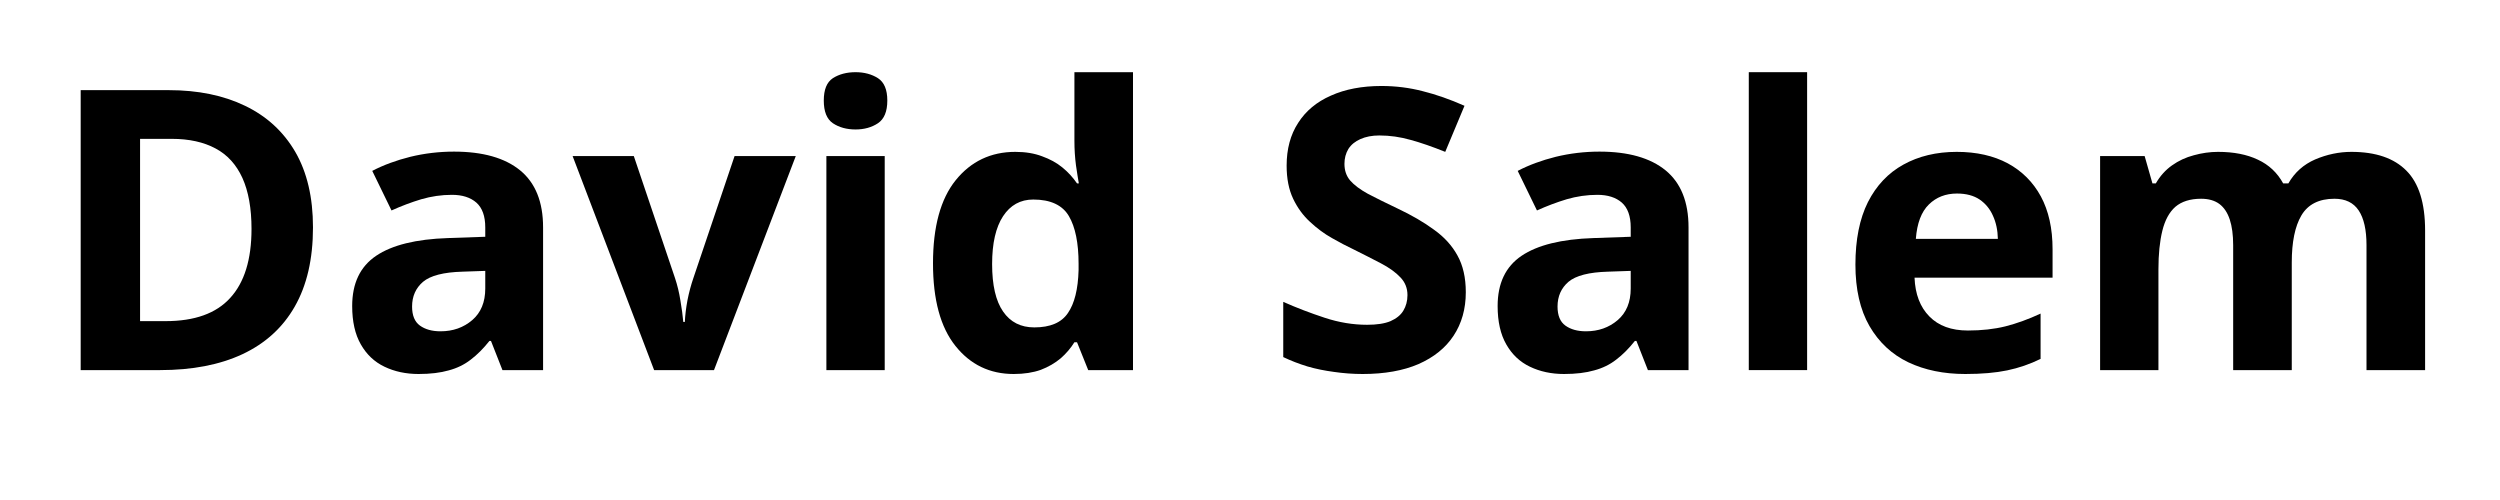
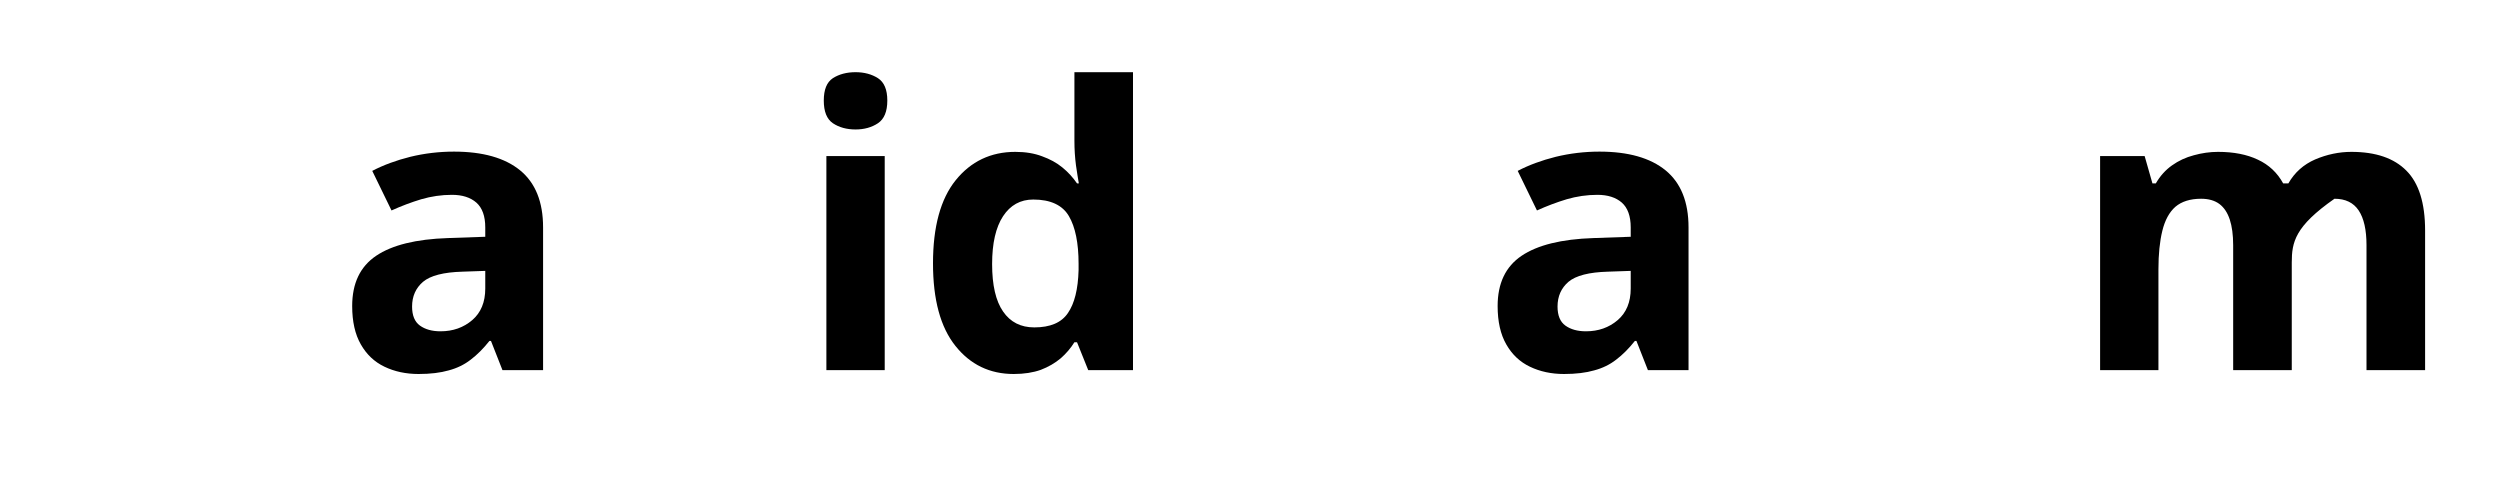
<svg xmlns="http://www.w3.org/2000/svg" width="200" zoomAndPan="magnify" viewBox="0 0 150 30" height="40" preserveAspectRatio="xMidYMid meet" version="1.2">
  <defs />
  <g id="53628f697c">
    <g style="fill:#000000;fill-opacity:1;">
      <g transform="translate(2.732, 22.206)">
-         <path style="stroke:none" d="M 16.047 -8.562 C 16.047 -6.664 15.68 -5.082 14.953 -3.812 C 14.234 -2.551 13.188 -1.598 11.812 -0.953 C 10.445 -0.316 8.801 0 6.875 0 L 2.109 0 L 2.109 -16.797 L 7.391 -16.797 C 9.148 -16.797 10.676 -16.484 11.969 -15.859 C 13.27 -15.234 14.273 -14.312 14.984 -13.094 C 15.691 -11.875 16.047 -10.363 16.047 -8.562 Z M 12.359 -8.469 C 12.359 -9.707 12.176 -10.727 11.812 -11.531 C 11.445 -12.332 10.91 -12.922 10.203 -13.297 C 9.492 -13.68 8.617 -13.875 7.578 -13.875 L 5.672 -13.875 L 5.672 -2.938 L 7.203 -2.938 C 8.941 -2.938 10.234 -3.398 11.078 -4.328 C 11.93 -5.254 12.359 -6.633 12.359 -8.469 Z M 12.359 -8.469 " />
-       </g>
+         </g>
    </g>
    <g style="fill:#000000;fill-opacity:1;">
      <g transform="translate(20.147, 22.206)">
        <path style="stroke:none" d="M 7.094 -13.109 C 8.82 -13.109 10.145 -12.734 11.062 -11.984 C 11.977 -11.234 12.438 -10.094 12.438 -8.562 L 12.438 0 L 10 0 L 9.312 -1.75 L 9.219 -1.75 C 8.852 -1.289 8.477 -0.914 8.094 -0.625 C 7.719 -0.332 7.281 -0.117 6.781 0.016 C 6.281 0.16 5.676 0.234 4.969 0.234 C 4.207 0.234 3.523 0.086 2.922 -0.203 C 2.316 -0.492 1.844 -0.941 1.5 -1.547 C 1.156 -2.148 0.984 -2.914 0.984 -3.844 C 0.984 -5.207 1.461 -6.211 2.422 -6.859 C 3.379 -7.504 4.816 -7.859 6.734 -7.922 L 8.969 -8 L 8.969 -8.562 C 8.969 -9.238 8.789 -9.734 8.438 -10.047 C 8.082 -10.359 7.594 -10.516 6.969 -10.516 C 6.344 -10.516 5.727 -10.426 5.125 -10.25 C 4.531 -10.07 3.938 -9.848 3.344 -9.578 L 2.188 -11.953 C 2.863 -12.305 3.625 -12.586 4.469 -12.797 C 5.32 -13.004 6.195 -13.109 7.094 -13.109 Z M 8.969 -5.953 L 7.609 -5.906 C 6.473 -5.875 5.68 -5.672 5.234 -5.297 C 4.797 -4.922 4.578 -4.426 4.578 -3.812 C 4.578 -3.281 4.734 -2.898 5.047 -2.672 C 5.367 -2.441 5.781 -2.328 6.281 -2.328 C 7.031 -2.328 7.664 -2.551 8.188 -3 C 8.707 -3.445 8.969 -4.078 8.969 -4.891 Z M 8.969 -5.953 " />
      </g>
    </g>
    <g style="fill:#000000;fill-opacity:1;">
      <g transform="translate(34.356, 22.206)">
-         <path style="stroke:none" d="M 4.891 0 L 0 -12.844 L 3.672 -12.844 L 6.141 -5.531 C 6.285 -5.102 6.395 -4.648 6.469 -4.172 C 6.551 -3.691 6.609 -3.266 6.641 -2.891 L 6.734 -2.891 C 6.754 -3.297 6.805 -3.727 6.891 -4.188 C 6.984 -4.656 7.102 -5.102 7.25 -5.531 L 9.719 -12.844 L 13.391 -12.844 L 8.484 0 Z M 4.891 0 " />
-       </g>
+         </g>
    </g>
    <g style="fill:#000000;fill-opacity:1;">
      <g transform="translate(47.739, 22.206)">
        <path style="stroke:none" d="M 5.344 -12.844 L 5.344 0 L 1.844 0 L 1.844 -12.844 Z M 3.594 -17.875 C 4.113 -17.875 4.562 -17.754 4.938 -17.516 C 5.312 -17.273 5.5 -16.828 5.5 -16.172 C 5.5 -15.516 5.312 -15.062 4.938 -14.812 C 4.562 -14.562 4.113 -14.438 3.594 -14.438 C 3.062 -14.438 2.609 -14.562 2.234 -14.812 C 1.867 -15.062 1.688 -15.516 1.688 -16.172 C 1.688 -16.828 1.867 -17.273 2.234 -17.516 C 2.609 -17.754 3.062 -17.875 3.594 -17.875 Z M 3.594 -17.875 " />
      </g>
    </g>
    <g style="fill:#000000;fill-opacity:1;">
      <g transform="translate(54.918, 22.206)">
        <path style="stroke:none" d="M 5.906 0.234 C 4.469 0.234 3.301 -0.328 2.406 -1.453 C 1.508 -2.578 1.062 -4.227 1.062 -6.406 C 1.062 -8.602 1.516 -10.266 2.422 -11.391 C 3.336 -12.523 4.531 -13.094 6 -13.094 C 6.613 -13.094 7.148 -13.004 7.609 -12.828 C 8.078 -12.66 8.484 -12.438 8.828 -12.156 C 9.172 -11.875 9.461 -11.555 9.703 -11.203 L 9.812 -11.203 C 9.77 -11.441 9.711 -11.801 9.641 -12.281 C 9.578 -12.758 9.547 -13.254 9.547 -13.766 L 9.547 -17.875 L 13.062 -17.875 L 13.062 0 L 10.375 0 L 9.703 -1.672 L 9.547 -1.672 C 9.328 -1.316 9.051 -0.992 8.719 -0.703 C 8.383 -0.422 7.988 -0.191 7.531 -0.016 C 7.07 0.148 6.531 0.234 5.906 0.234 Z M 7.141 -2.562 C 8.098 -2.562 8.77 -2.848 9.156 -3.422 C 9.551 -3.992 9.766 -4.852 9.797 -6 L 9.797 -6.375 C 9.797 -7.625 9.602 -8.578 9.219 -9.234 C 8.832 -9.898 8.117 -10.234 7.078 -10.234 C 6.305 -10.234 5.703 -9.898 5.266 -9.234 C 4.828 -8.566 4.609 -7.609 4.609 -6.359 C 4.609 -5.098 4.828 -4.148 5.266 -3.516 C 5.703 -2.879 6.328 -2.562 7.141 -2.562 Z M 7.141 -2.562 " />
      </g>
    </g>
    <g style="fill:#000000;fill-opacity:1;">
      <g transform="translate(69.805, 22.206)">
        <path style="stroke:none" d="" />
      </g>
    </g>
    <g style="fill:#000000;fill-opacity:1;">
      <g transform="translate(75.917, 22.206)">
-         <path style="stroke:none" d="M 12.031 -4.672 C 12.031 -3.672 11.785 -2.801 11.297 -2.062 C 10.816 -1.332 10.113 -0.766 9.188 -0.359 C 8.27 0.035 7.156 0.234 5.844 0.234 C 5.258 0.234 4.688 0.191 4.125 0.109 C 3.57 0.035 3.039 -0.07 2.531 -0.219 C 2.02 -0.375 1.535 -0.562 1.078 -0.781 L 1.078 -4.094 C 1.879 -3.738 2.707 -3.422 3.562 -3.141 C 4.414 -2.859 5.266 -2.719 6.109 -2.719 C 6.691 -2.719 7.16 -2.789 7.516 -2.938 C 7.867 -3.094 8.125 -3.301 8.281 -3.562 C 8.445 -3.832 8.531 -4.145 8.531 -4.5 C 8.531 -4.914 8.391 -5.27 8.109 -5.562 C 7.828 -5.863 7.438 -6.145 6.938 -6.406 C 6.445 -6.664 5.895 -6.945 5.281 -7.25 C 4.883 -7.438 4.457 -7.66 4 -7.922 C 3.539 -8.18 3.102 -8.504 2.688 -8.891 C 2.27 -9.273 1.93 -9.738 1.672 -10.281 C 1.41 -10.832 1.281 -11.492 1.281 -12.266 C 1.281 -13.266 1.508 -14.117 1.969 -14.828 C 2.426 -15.547 3.082 -16.094 3.938 -16.469 C 4.789 -16.852 5.801 -17.047 6.969 -17.047 C 7.832 -17.047 8.66 -16.941 9.453 -16.734 C 10.254 -16.535 11.086 -16.242 11.953 -15.859 L 10.797 -13.094 C 10.023 -13.406 9.332 -13.645 8.719 -13.812 C 8.102 -13.988 7.477 -14.078 6.844 -14.078 C 6.406 -14.078 6.023 -14.004 5.703 -13.859 C 5.391 -13.723 5.148 -13.523 4.984 -13.266 C 4.828 -13.004 4.75 -12.707 4.75 -12.375 C 4.75 -11.977 4.863 -11.645 5.094 -11.375 C 5.332 -11.102 5.688 -10.836 6.156 -10.578 C 6.633 -10.328 7.223 -10.035 7.922 -9.703 C 8.785 -9.297 9.52 -8.867 10.125 -8.422 C 10.738 -7.984 11.207 -7.469 11.531 -6.875 C 11.863 -6.281 12.031 -5.547 12.031 -4.672 Z M 12.031 -4.672 " />
-       </g>
+         </g>
    </g>
    <g style="fill:#000000;fill-opacity:1;">
      <g transform="translate(88.874, 22.206)">
        <path style="stroke:none" d="M 7.094 -13.109 C 8.82 -13.109 10.145 -12.734 11.062 -11.984 C 11.977 -11.234 12.438 -10.094 12.438 -8.562 L 12.438 0 L 10 0 L 9.312 -1.75 L 9.219 -1.75 C 8.852 -1.289 8.477 -0.914 8.094 -0.625 C 7.719 -0.332 7.281 -0.117 6.781 0.016 C 6.281 0.16 5.676 0.234 4.969 0.234 C 4.207 0.234 3.523 0.086 2.922 -0.203 C 2.316 -0.492 1.844 -0.941 1.5 -1.547 C 1.156 -2.148 0.984 -2.914 0.984 -3.844 C 0.984 -5.207 1.461 -6.211 2.422 -6.859 C 3.379 -7.504 4.816 -7.859 6.734 -7.922 L 8.969 -8 L 8.969 -8.562 C 8.969 -9.238 8.789 -9.734 8.438 -10.047 C 8.082 -10.359 7.594 -10.516 6.969 -10.516 C 6.344 -10.516 5.727 -10.426 5.125 -10.25 C 4.531 -10.07 3.938 -9.848 3.344 -9.578 L 2.188 -11.953 C 2.863 -12.305 3.625 -12.586 4.469 -12.797 C 5.32 -13.004 6.195 -13.109 7.094 -13.109 Z M 8.969 -5.953 L 7.609 -5.906 C 6.473 -5.875 5.68 -5.672 5.234 -5.297 C 4.797 -4.922 4.578 -4.426 4.578 -3.812 C 4.578 -3.281 4.734 -2.898 5.047 -2.672 C 5.367 -2.441 5.781 -2.328 6.281 -2.328 C 7.031 -2.328 7.664 -2.551 8.188 -3 C 8.707 -3.445 8.969 -4.078 8.969 -4.891 Z M 8.969 -5.953 " />
      </g>
    </g>
    <g style="fill:#000000;fill-opacity:1;">
      <g transform="translate(103.083, 22.206)">
-         <path style="stroke:none" d="M 5.344 0 L 1.844 0 L 1.844 -17.875 L 5.344 -17.875 Z M 5.344 0 " />
-       </g>
+         </g>
    </g>
    <g style="fill:#000000;fill-opacity:1;">
      <g transform="translate(110.263, 22.206)">
-         <path style="stroke:none" d="M 7.141 -13.094 C 8.328 -13.094 9.348 -12.863 10.203 -12.406 C 11.055 -11.945 11.719 -11.285 12.188 -10.422 C 12.656 -9.555 12.891 -8.5 12.891 -7.25 L 12.891 -5.547 L 4.609 -5.547 C 4.648 -4.555 4.945 -3.781 5.5 -3.219 C 6.051 -2.656 6.82 -2.375 7.812 -2.375 C 8.633 -2.375 9.383 -2.457 10.062 -2.625 C 10.75 -2.801 11.453 -3.055 12.172 -3.391 L 12.172 -0.672 C 11.535 -0.359 10.867 -0.129 10.172 0.016 C 9.484 0.16 8.645 0.234 7.656 0.234 C 6.363 0.234 5.223 0 4.234 -0.469 C 3.242 -0.945 2.469 -1.672 1.906 -2.641 C 1.344 -3.617 1.062 -4.848 1.062 -6.328 C 1.062 -7.828 1.312 -9.078 1.812 -10.078 C 2.32 -11.078 3.031 -11.828 3.938 -12.328 C 4.852 -12.836 5.922 -13.094 7.141 -13.094 Z M 7.156 -10.594 C 6.477 -10.594 5.914 -10.375 5.469 -9.938 C 5.02 -9.5 4.758 -8.812 4.688 -7.875 L 9.609 -7.875 C 9.598 -8.395 9.5 -8.859 9.312 -9.266 C 9.133 -9.672 8.867 -9.992 8.516 -10.234 C 8.16 -10.473 7.707 -10.594 7.156 -10.594 Z M 7.156 -10.594 " />
-       </g>
+         </g>
    </g>
    <g style="fill:#000000;fill-opacity:1;">
      <g transform="translate(124.162, 22.206)">
-         <path style="stroke:none" d="M 16.922 -13.094 C 18.379 -13.094 19.477 -12.719 20.219 -11.969 C 20.969 -11.219 21.344 -10.02 21.344 -8.375 L 21.344 0 L 17.828 0 L 17.828 -7.5 C 17.828 -8.414 17.672 -9.109 17.359 -9.578 C 17.047 -10.047 16.562 -10.281 15.906 -10.281 C 14.977 -10.281 14.316 -9.945 13.922 -9.281 C 13.535 -8.625 13.344 -7.68 13.344 -6.453 L 13.344 0 L 9.828 0 L 9.828 -7.5 C 9.828 -8.113 9.758 -8.625 9.625 -9.031 C 9.488 -9.445 9.281 -9.758 9 -9.969 C 8.719 -10.176 8.352 -10.281 7.906 -10.281 C 7.25 -10.281 6.734 -10.117 6.359 -9.797 C 5.992 -9.473 5.734 -8.992 5.578 -8.359 C 5.422 -7.723 5.344 -6.953 5.344 -6.047 L 5.344 0 L 1.844 0 L 1.844 -12.844 L 4.516 -12.844 L 4.984 -11.203 L 5.188 -11.203 C 5.445 -11.648 5.77 -12.008 6.156 -12.281 C 6.551 -12.562 6.988 -12.766 7.469 -12.891 C 7.945 -13.023 8.43 -13.094 8.922 -13.094 C 9.859 -13.094 10.656 -12.938 11.312 -12.625 C 11.969 -12.32 12.473 -11.848 12.828 -11.203 L 13.141 -11.203 C 13.516 -11.859 14.051 -12.336 14.75 -12.641 C 15.457 -12.941 16.18 -13.094 16.922 -13.094 Z M 16.922 -13.094 " />
+         <path style="stroke:none" d="M 16.922 -13.094 C 18.379 -13.094 19.477 -12.719 20.219 -11.969 C 20.969 -11.219 21.344 -10.02 21.344 -8.375 L 21.344 0 L 17.828 0 L 17.828 -7.5 C 17.828 -8.414 17.672 -9.109 17.359 -9.578 C 17.047 -10.047 16.562 -10.281 15.906 -10.281 C 13.535 -8.625 13.344 -7.68 13.344 -6.453 L 13.344 0 L 9.828 0 L 9.828 -7.5 C 9.828 -8.113 9.758 -8.625 9.625 -9.031 C 9.488 -9.445 9.281 -9.758 9 -9.969 C 8.719 -10.176 8.352 -10.281 7.906 -10.281 C 7.25 -10.281 6.734 -10.117 6.359 -9.797 C 5.992 -9.473 5.734 -8.992 5.578 -8.359 C 5.422 -7.723 5.344 -6.953 5.344 -6.047 L 5.344 0 L 1.844 0 L 1.844 -12.844 L 4.516 -12.844 L 4.984 -11.203 L 5.188 -11.203 C 5.445 -11.648 5.77 -12.008 6.156 -12.281 C 6.551 -12.562 6.988 -12.766 7.469 -12.891 C 7.945 -13.023 8.43 -13.094 8.922 -13.094 C 9.859 -13.094 10.656 -12.938 11.312 -12.625 C 11.969 -12.32 12.473 -11.848 12.828 -11.203 L 13.141 -11.203 C 13.516 -11.859 14.051 -12.336 14.75 -12.641 C 15.457 -12.941 16.18 -13.094 16.922 -13.094 Z M 16.922 -13.094 " />
      </g>
    </g>
  </g>
</svg>